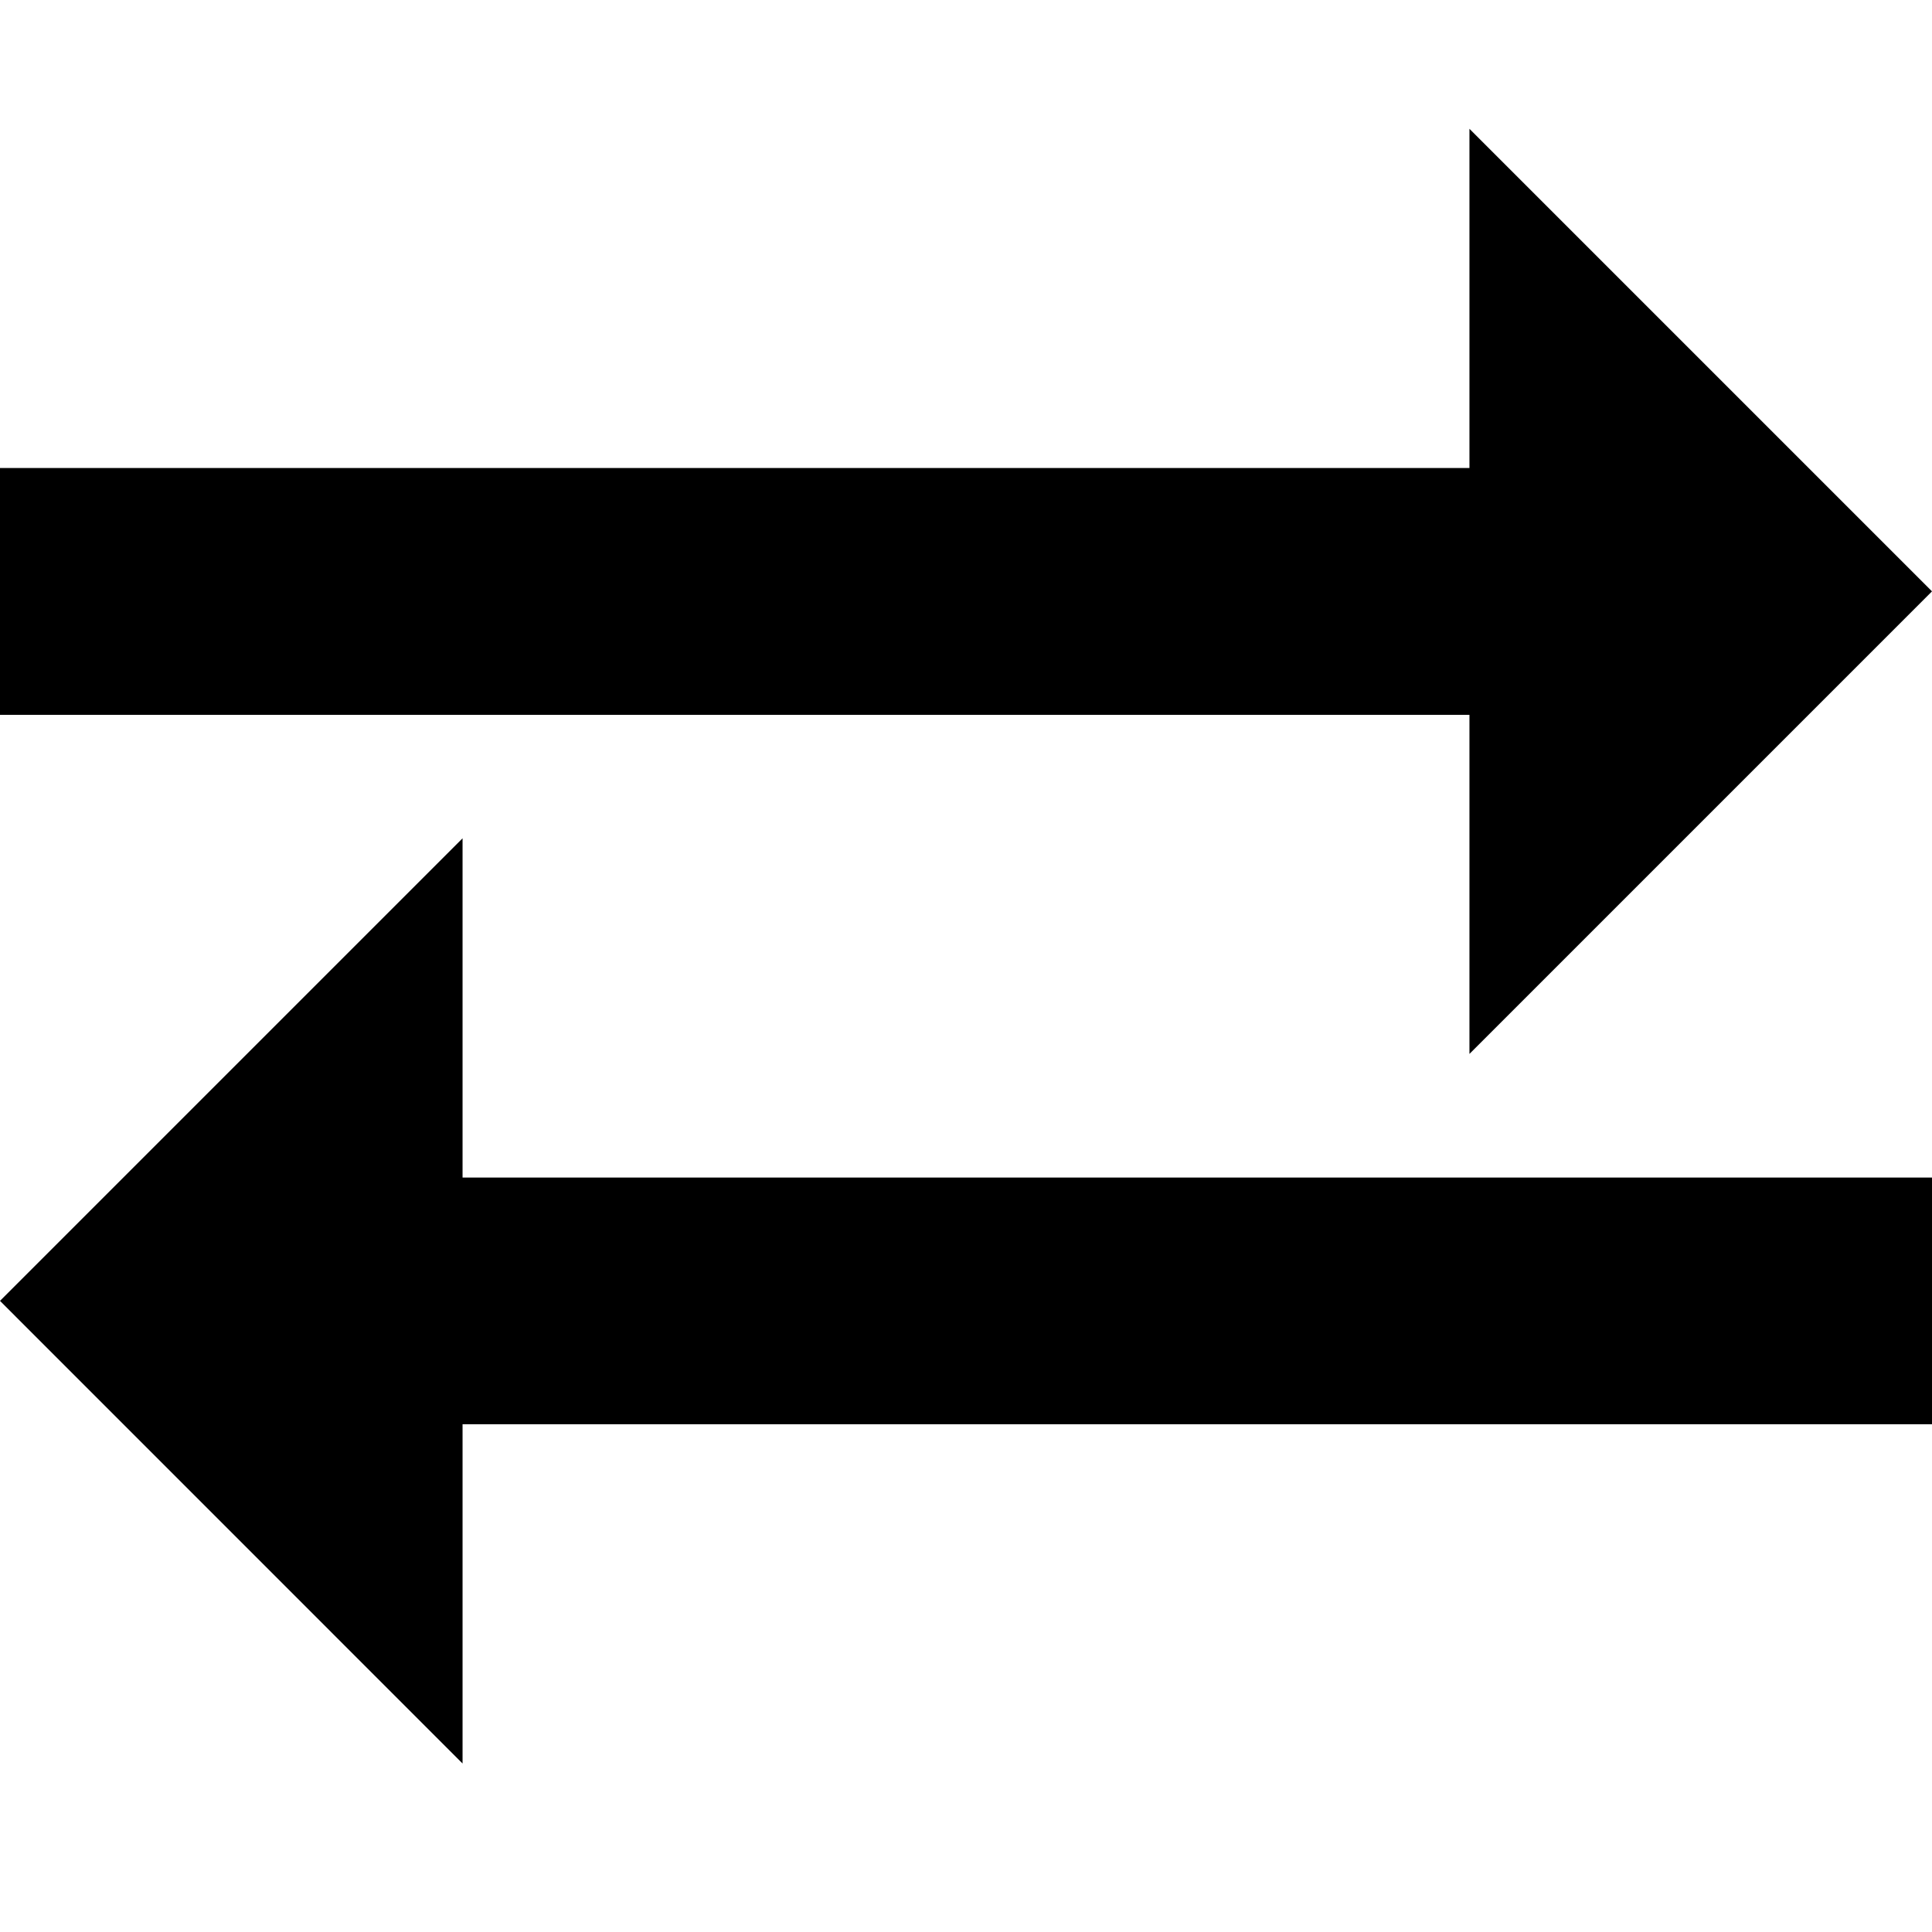
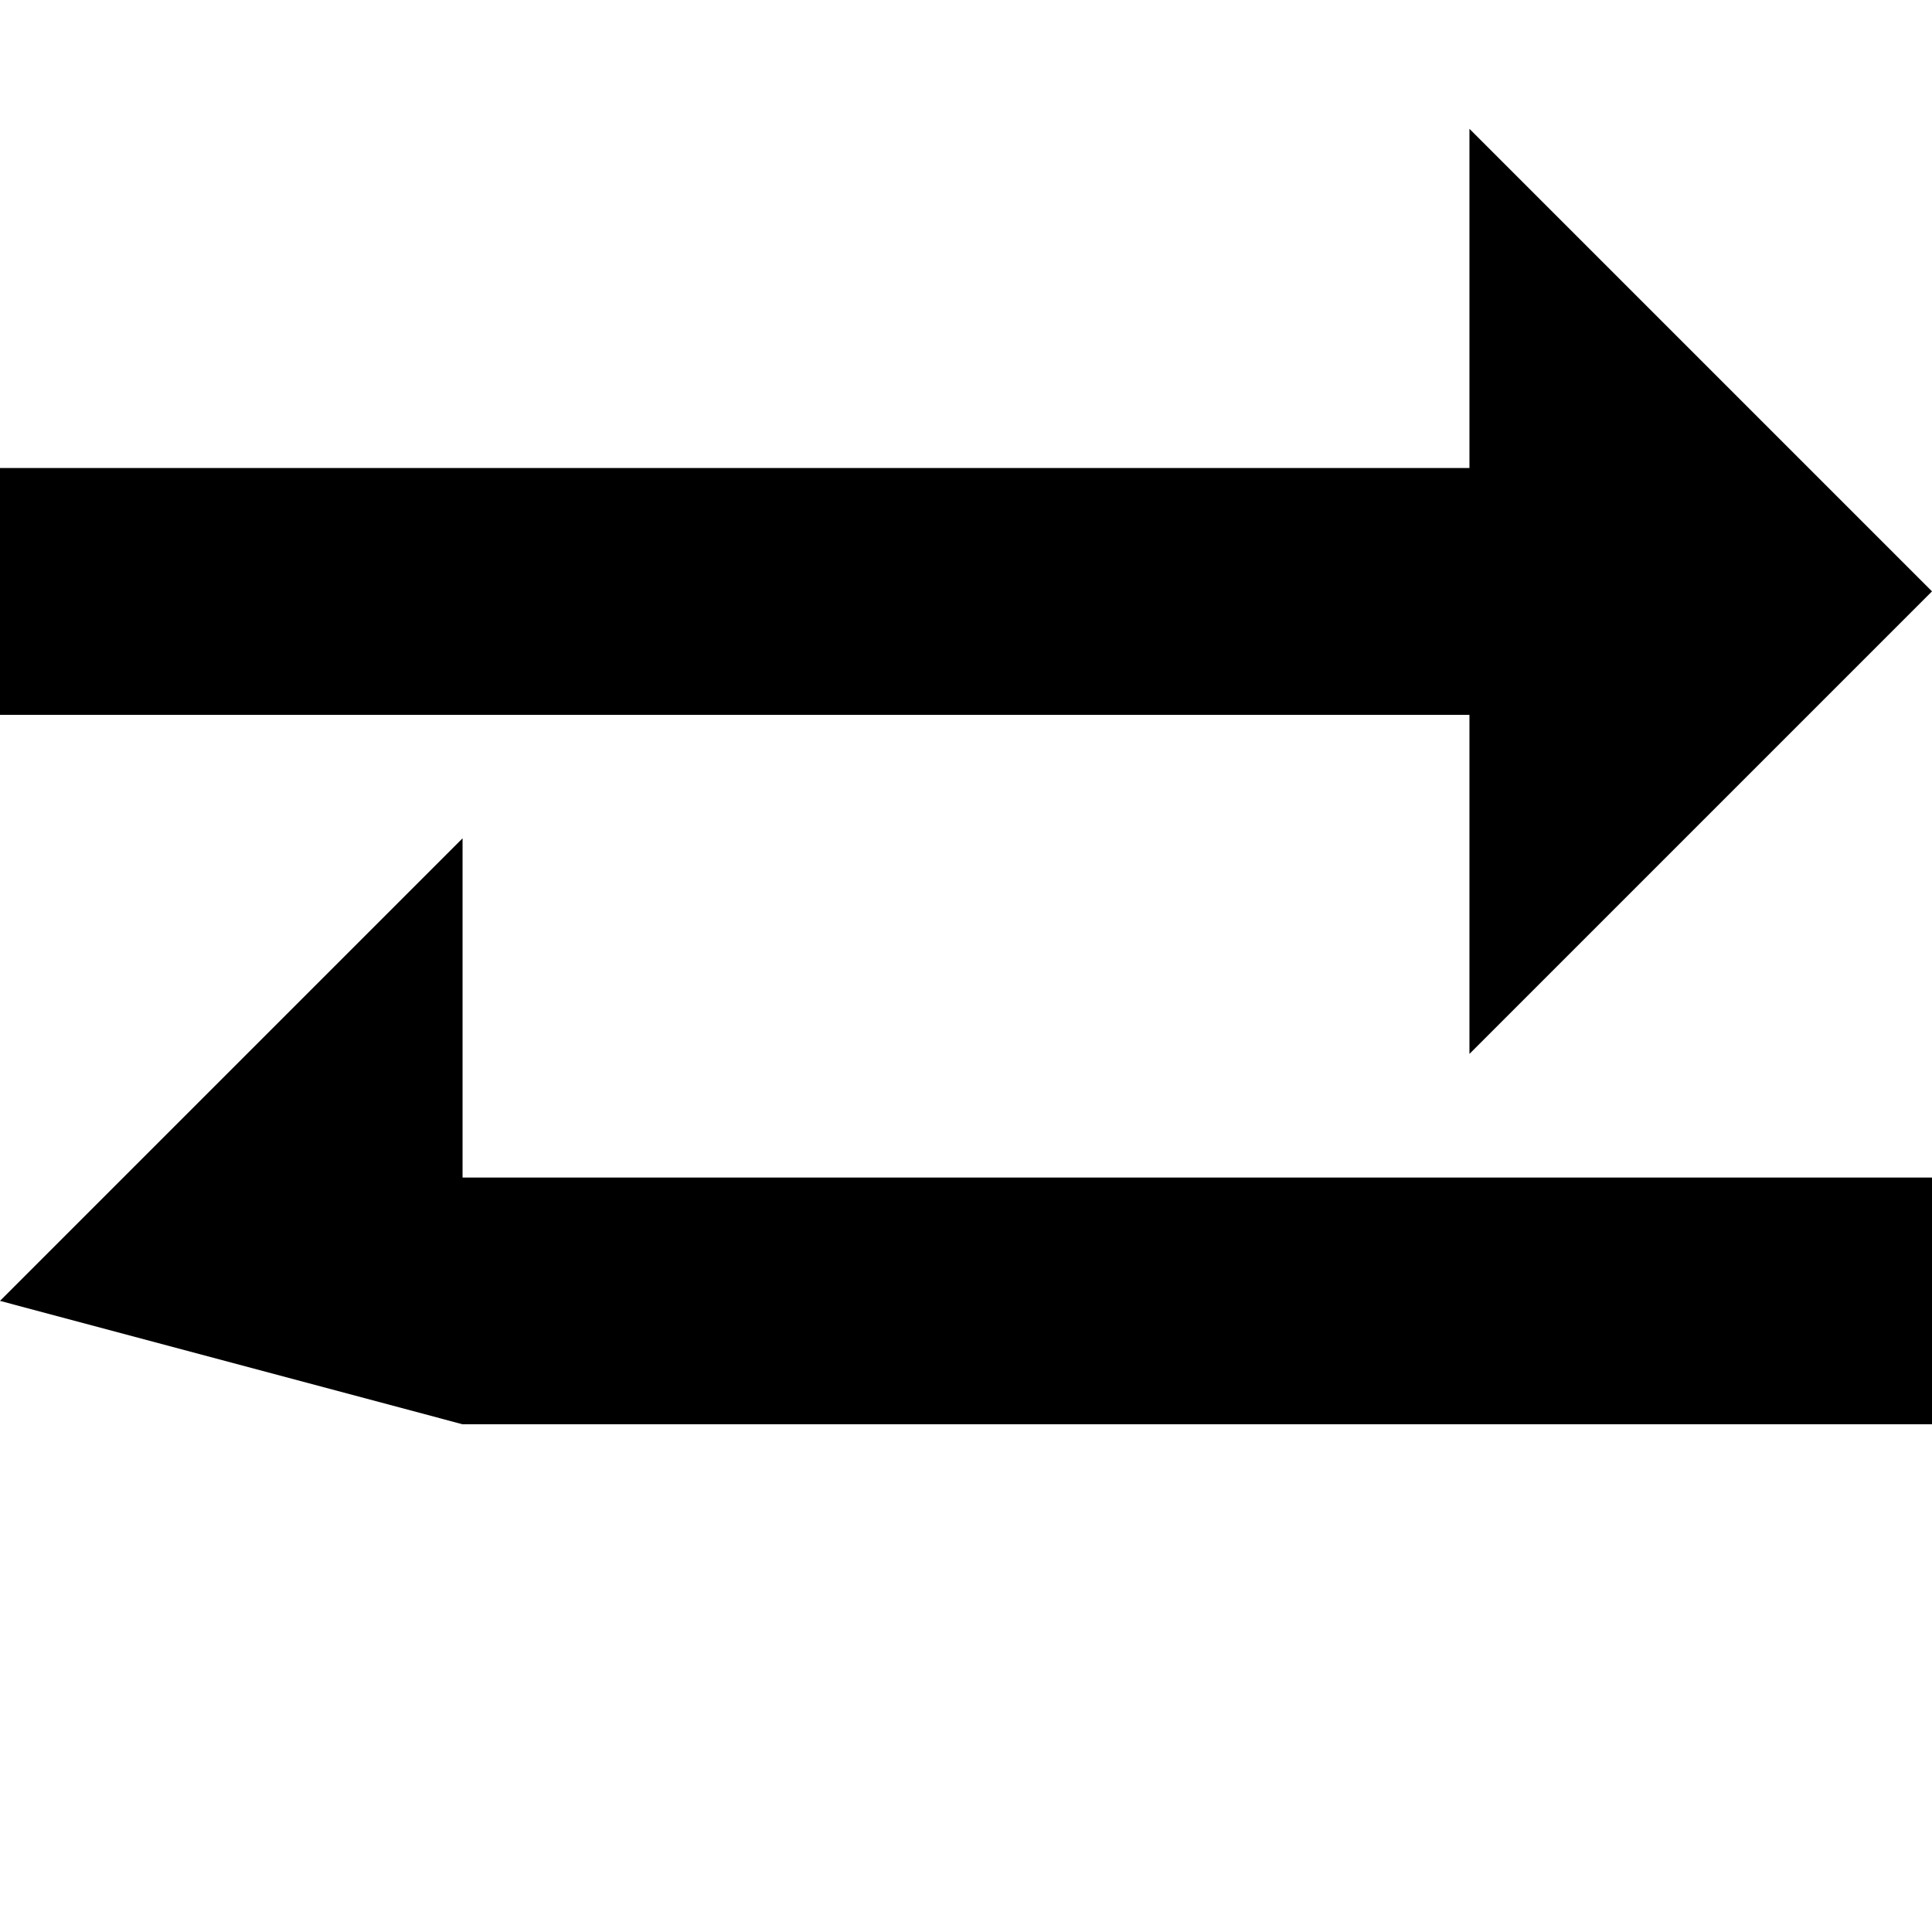
<svg xmlns="http://www.w3.org/2000/svg" fill="#000000" width="800px" height="800px" viewBox="0 0 24 24">
-   <path d="m0 16.16 5.746-5.746v4.214h18.254v3.065h-18.254v4.214zm18.254-7.28h-18.254v-3.066h18.254v-4.214l5.746 5.746-5.746 5.746z" />
+   <path d="m0 16.16 5.746-5.746v4.214h18.254v3.065h-18.254zm18.254-7.28h-18.254v-3.066h18.254v-4.214l5.746 5.746-5.746 5.746z" />
</svg>